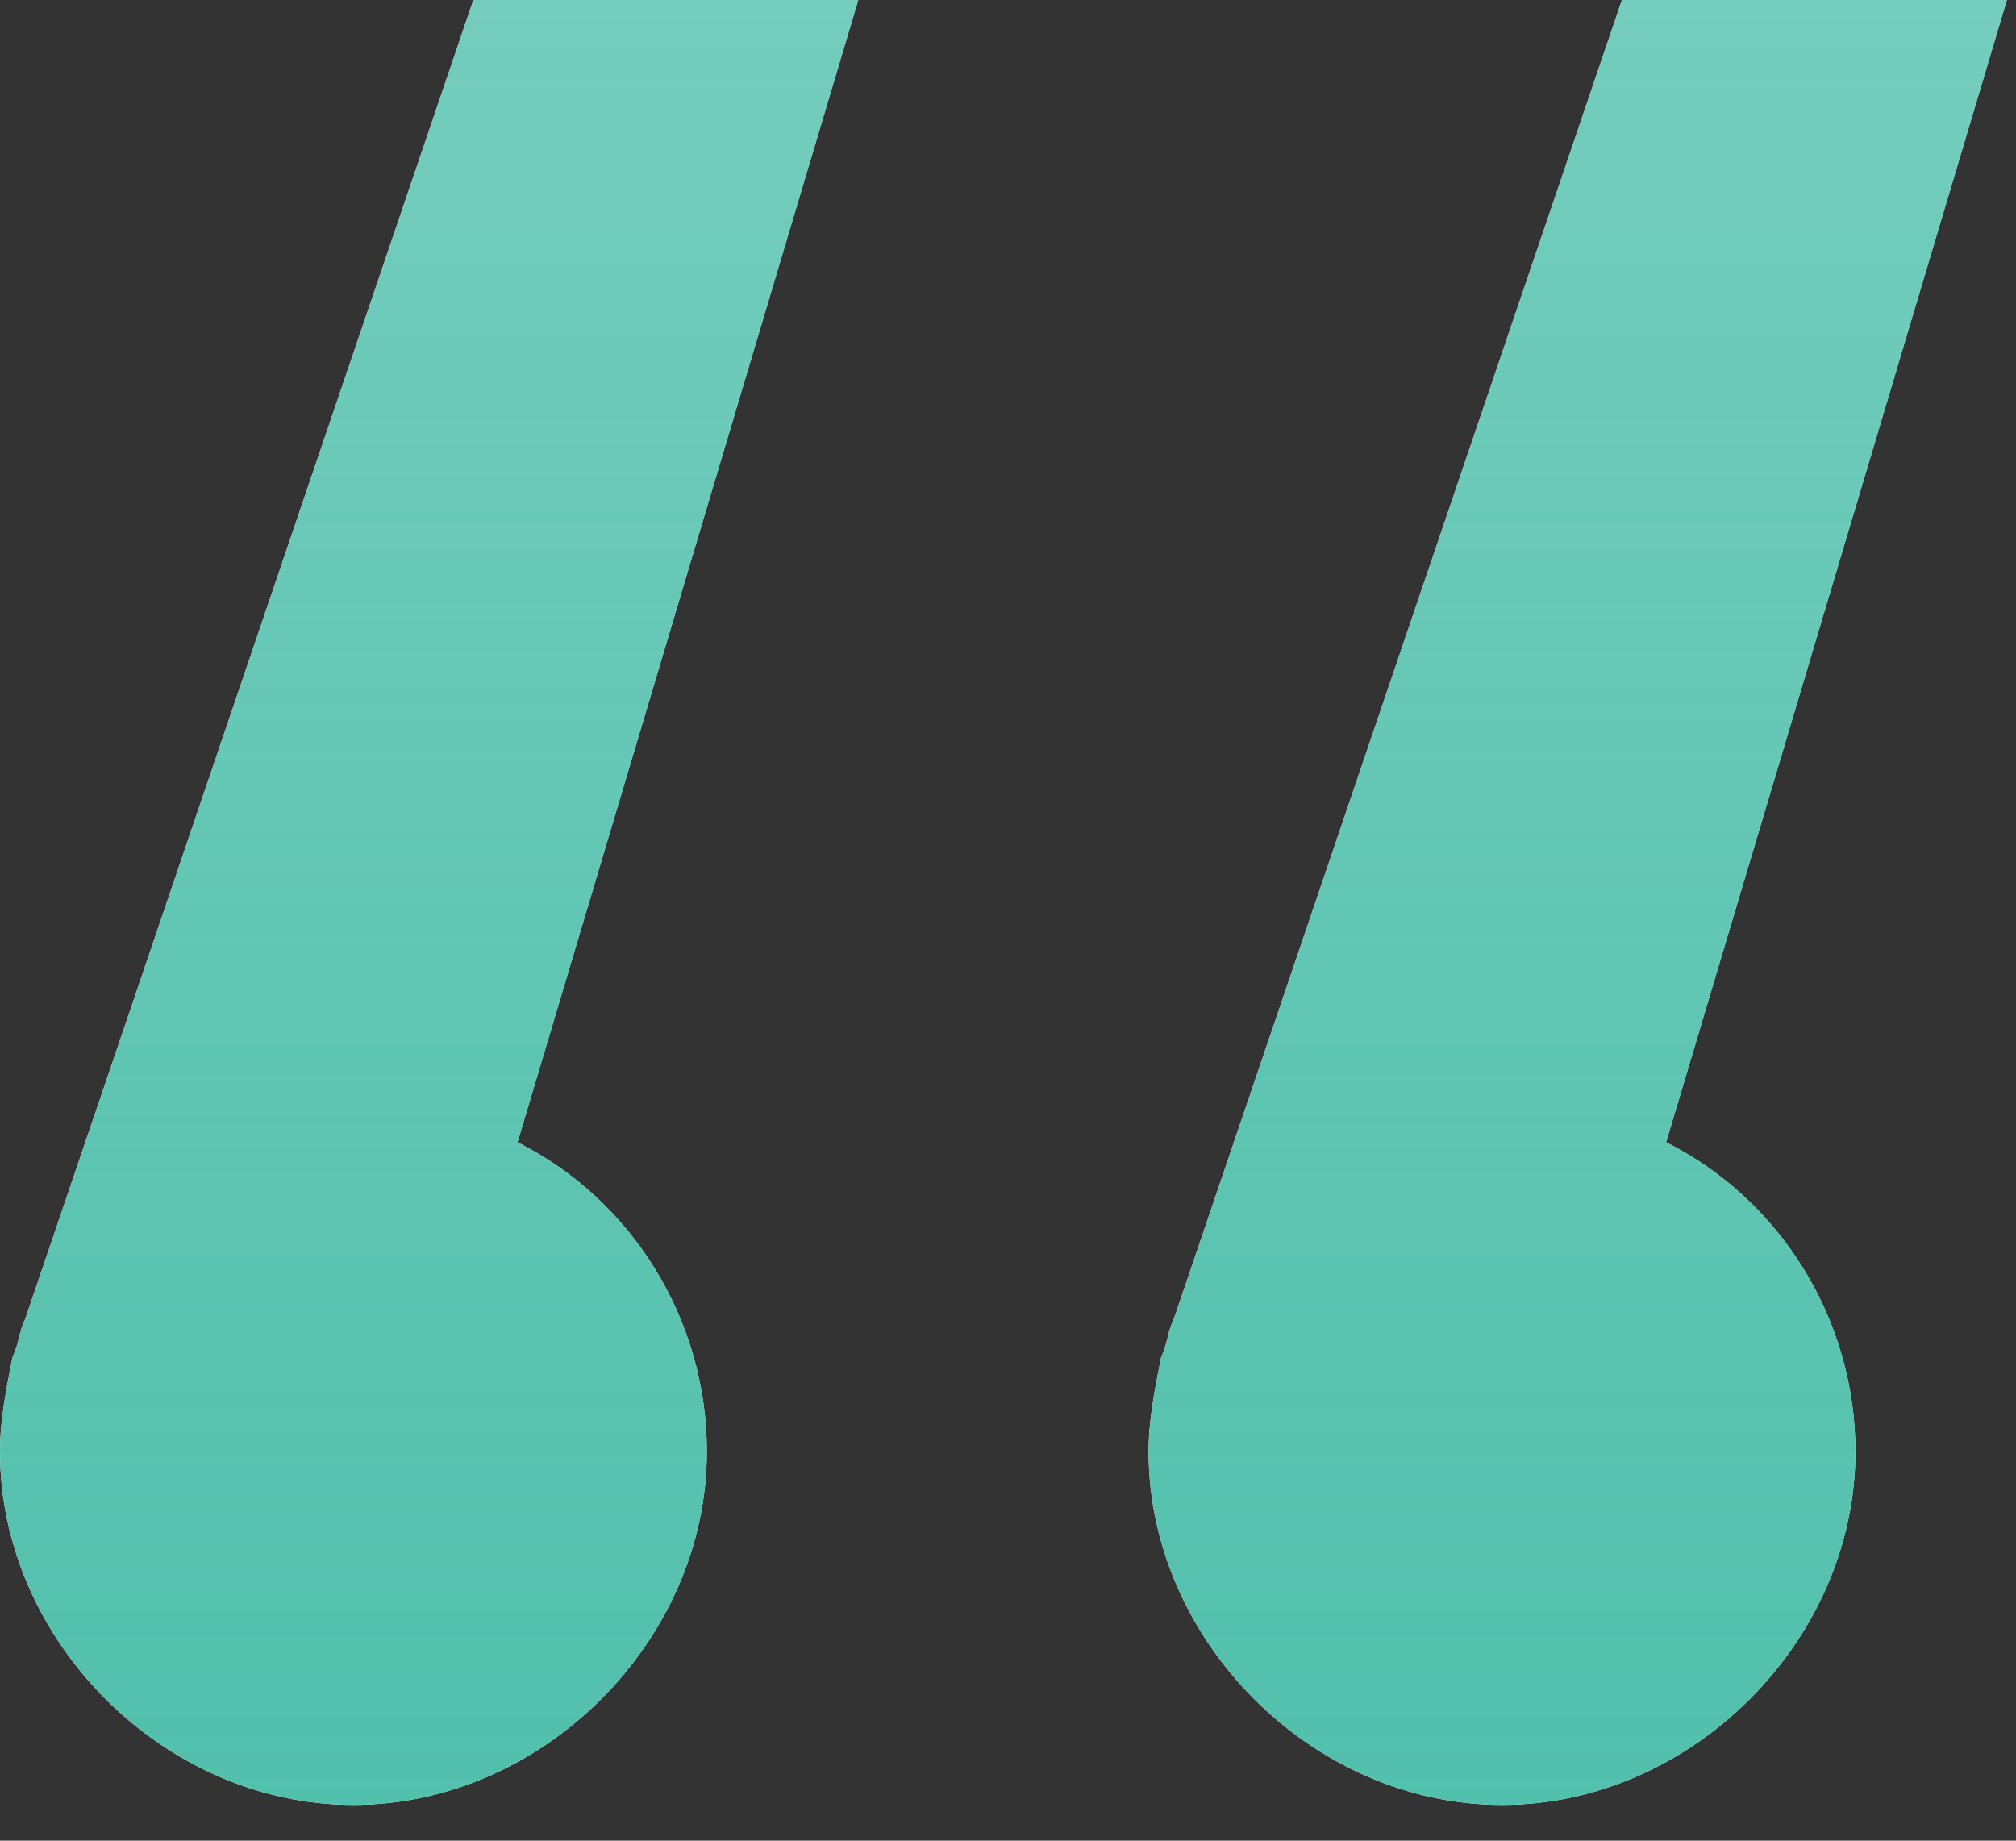
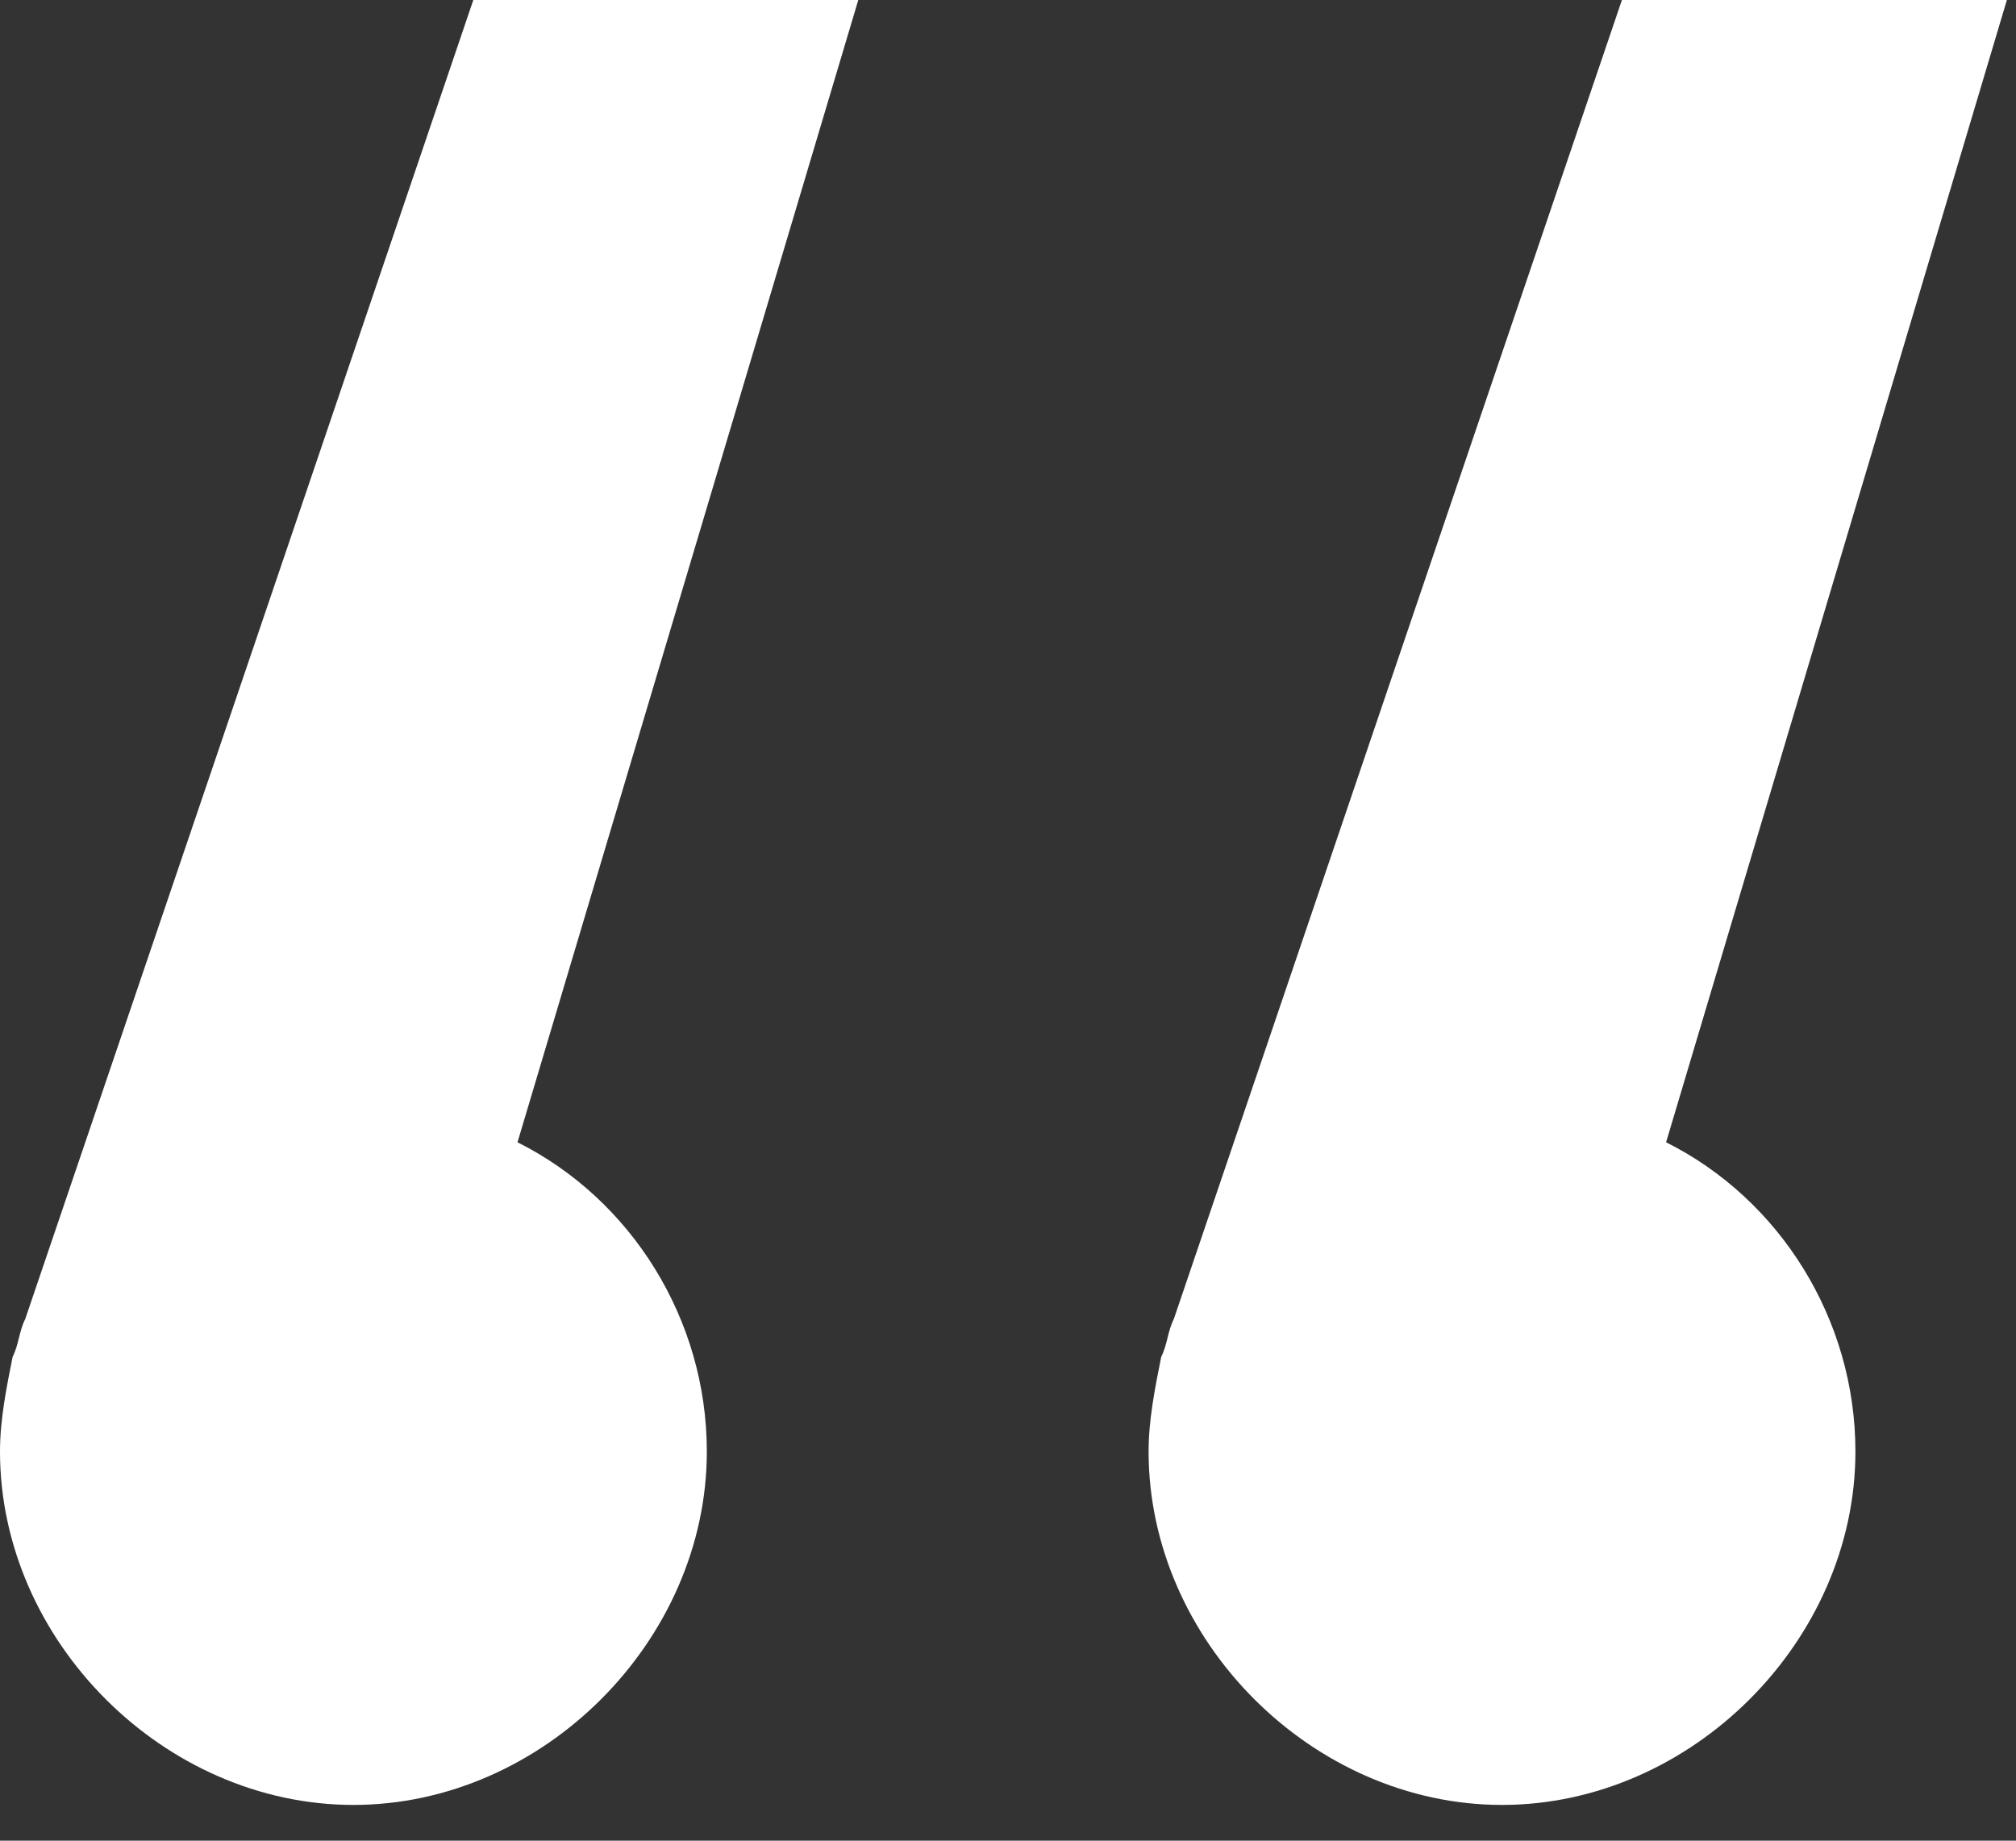
<svg xmlns="http://www.w3.org/2000/svg" width="46" height="42" viewBox="0 0 46 42" fill="none">
  <rect x="0" y="0" width="46" height="42" fill="#333333" stroke="none" />
  <path d="M10.8 0L0.576 30.096C0.432 30.384 0.432 30.672 0.288 30.96C0.144 31.68 0 32.4 0 33.12C0 37.44 3.744 41.184 8.064 41.184C12.384 41.184 16.128 37.44 16.128 33.12C16.128 30.096 14.4 27.36 11.808 26.064L19.584 0H10.8ZM38.016 26.064L45.792 0H37.008L26.784 30.096C26.64 30.384 26.64 30.672 26.496 30.96C26.352 31.68 26.208 32.4 26.208 33.12C26.208 37.44 29.952 41.184 34.272 41.184C38.592 41.184 42.336 37.44 42.336 33.12C42.336 30.096 40.608 27.36 38.016 26.064Z" fill="white" />
-   <path d="M10.8 0L0.576 30.096C0.432 30.384 0.432 30.672 0.288 30.96C0.144 31.68 0 32.4 0 33.12C0 37.44 3.744 41.184 8.064 41.184C12.384 41.184 16.128 37.44 16.128 33.12C16.128 30.096 14.4 27.36 11.808 26.064L19.584 0H10.8ZM38.016 26.064L45.792 0H37.008L26.784 30.096C26.64 30.384 26.64 30.672 26.496 30.96C26.352 31.68 26.208 32.4 26.208 33.12C26.208 37.44 29.952 41.184 34.272 41.184C38.592 41.184 42.336 37.44 42.336 33.12C42.336 30.096 40.608 27.36 38.016 26.064Z" fill="url(#paint0_linear)" />
  <defs>
    <linearGradient id="paint0_linear" x1="22.896" y1="0" x2="22.896" y2="41.184" gradientUnits="userSpaceOnUse">
      <stop stop-color="#51C0AC" stop-opacity="0.8" />
      <stop offset="1" stop-color="#51C0AC" />
    </linearGradient>
  </defs>
</svg>